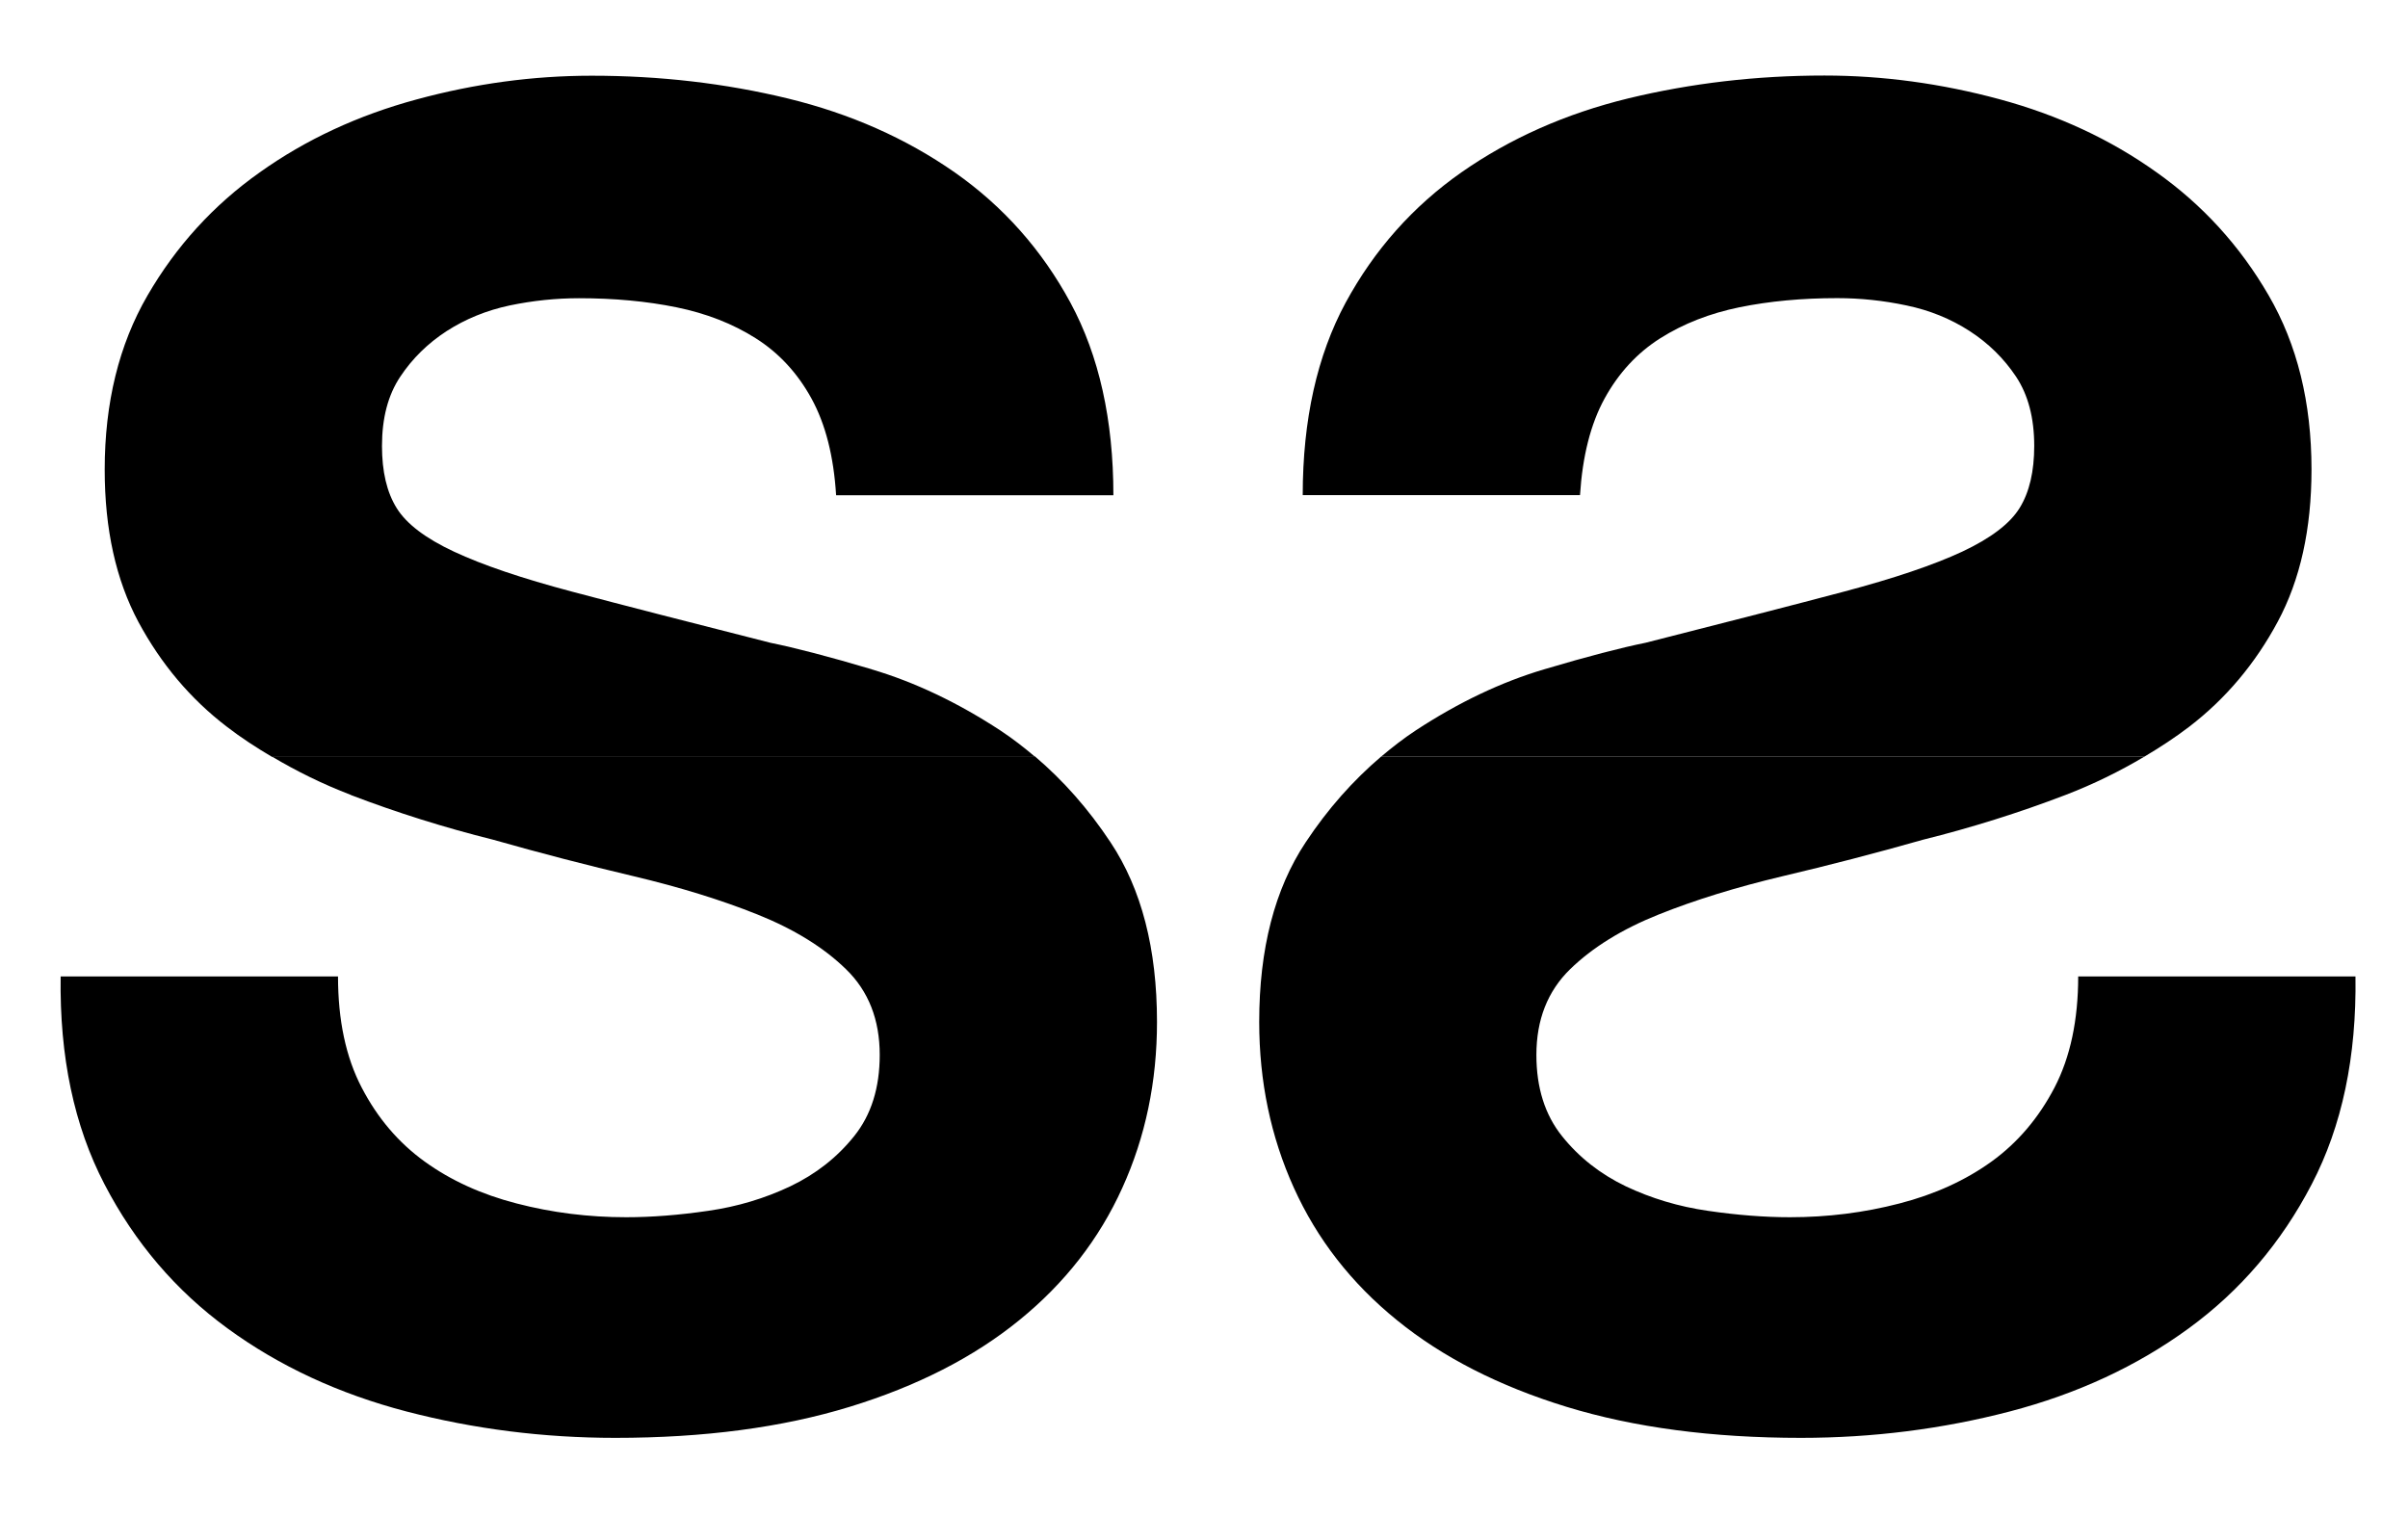
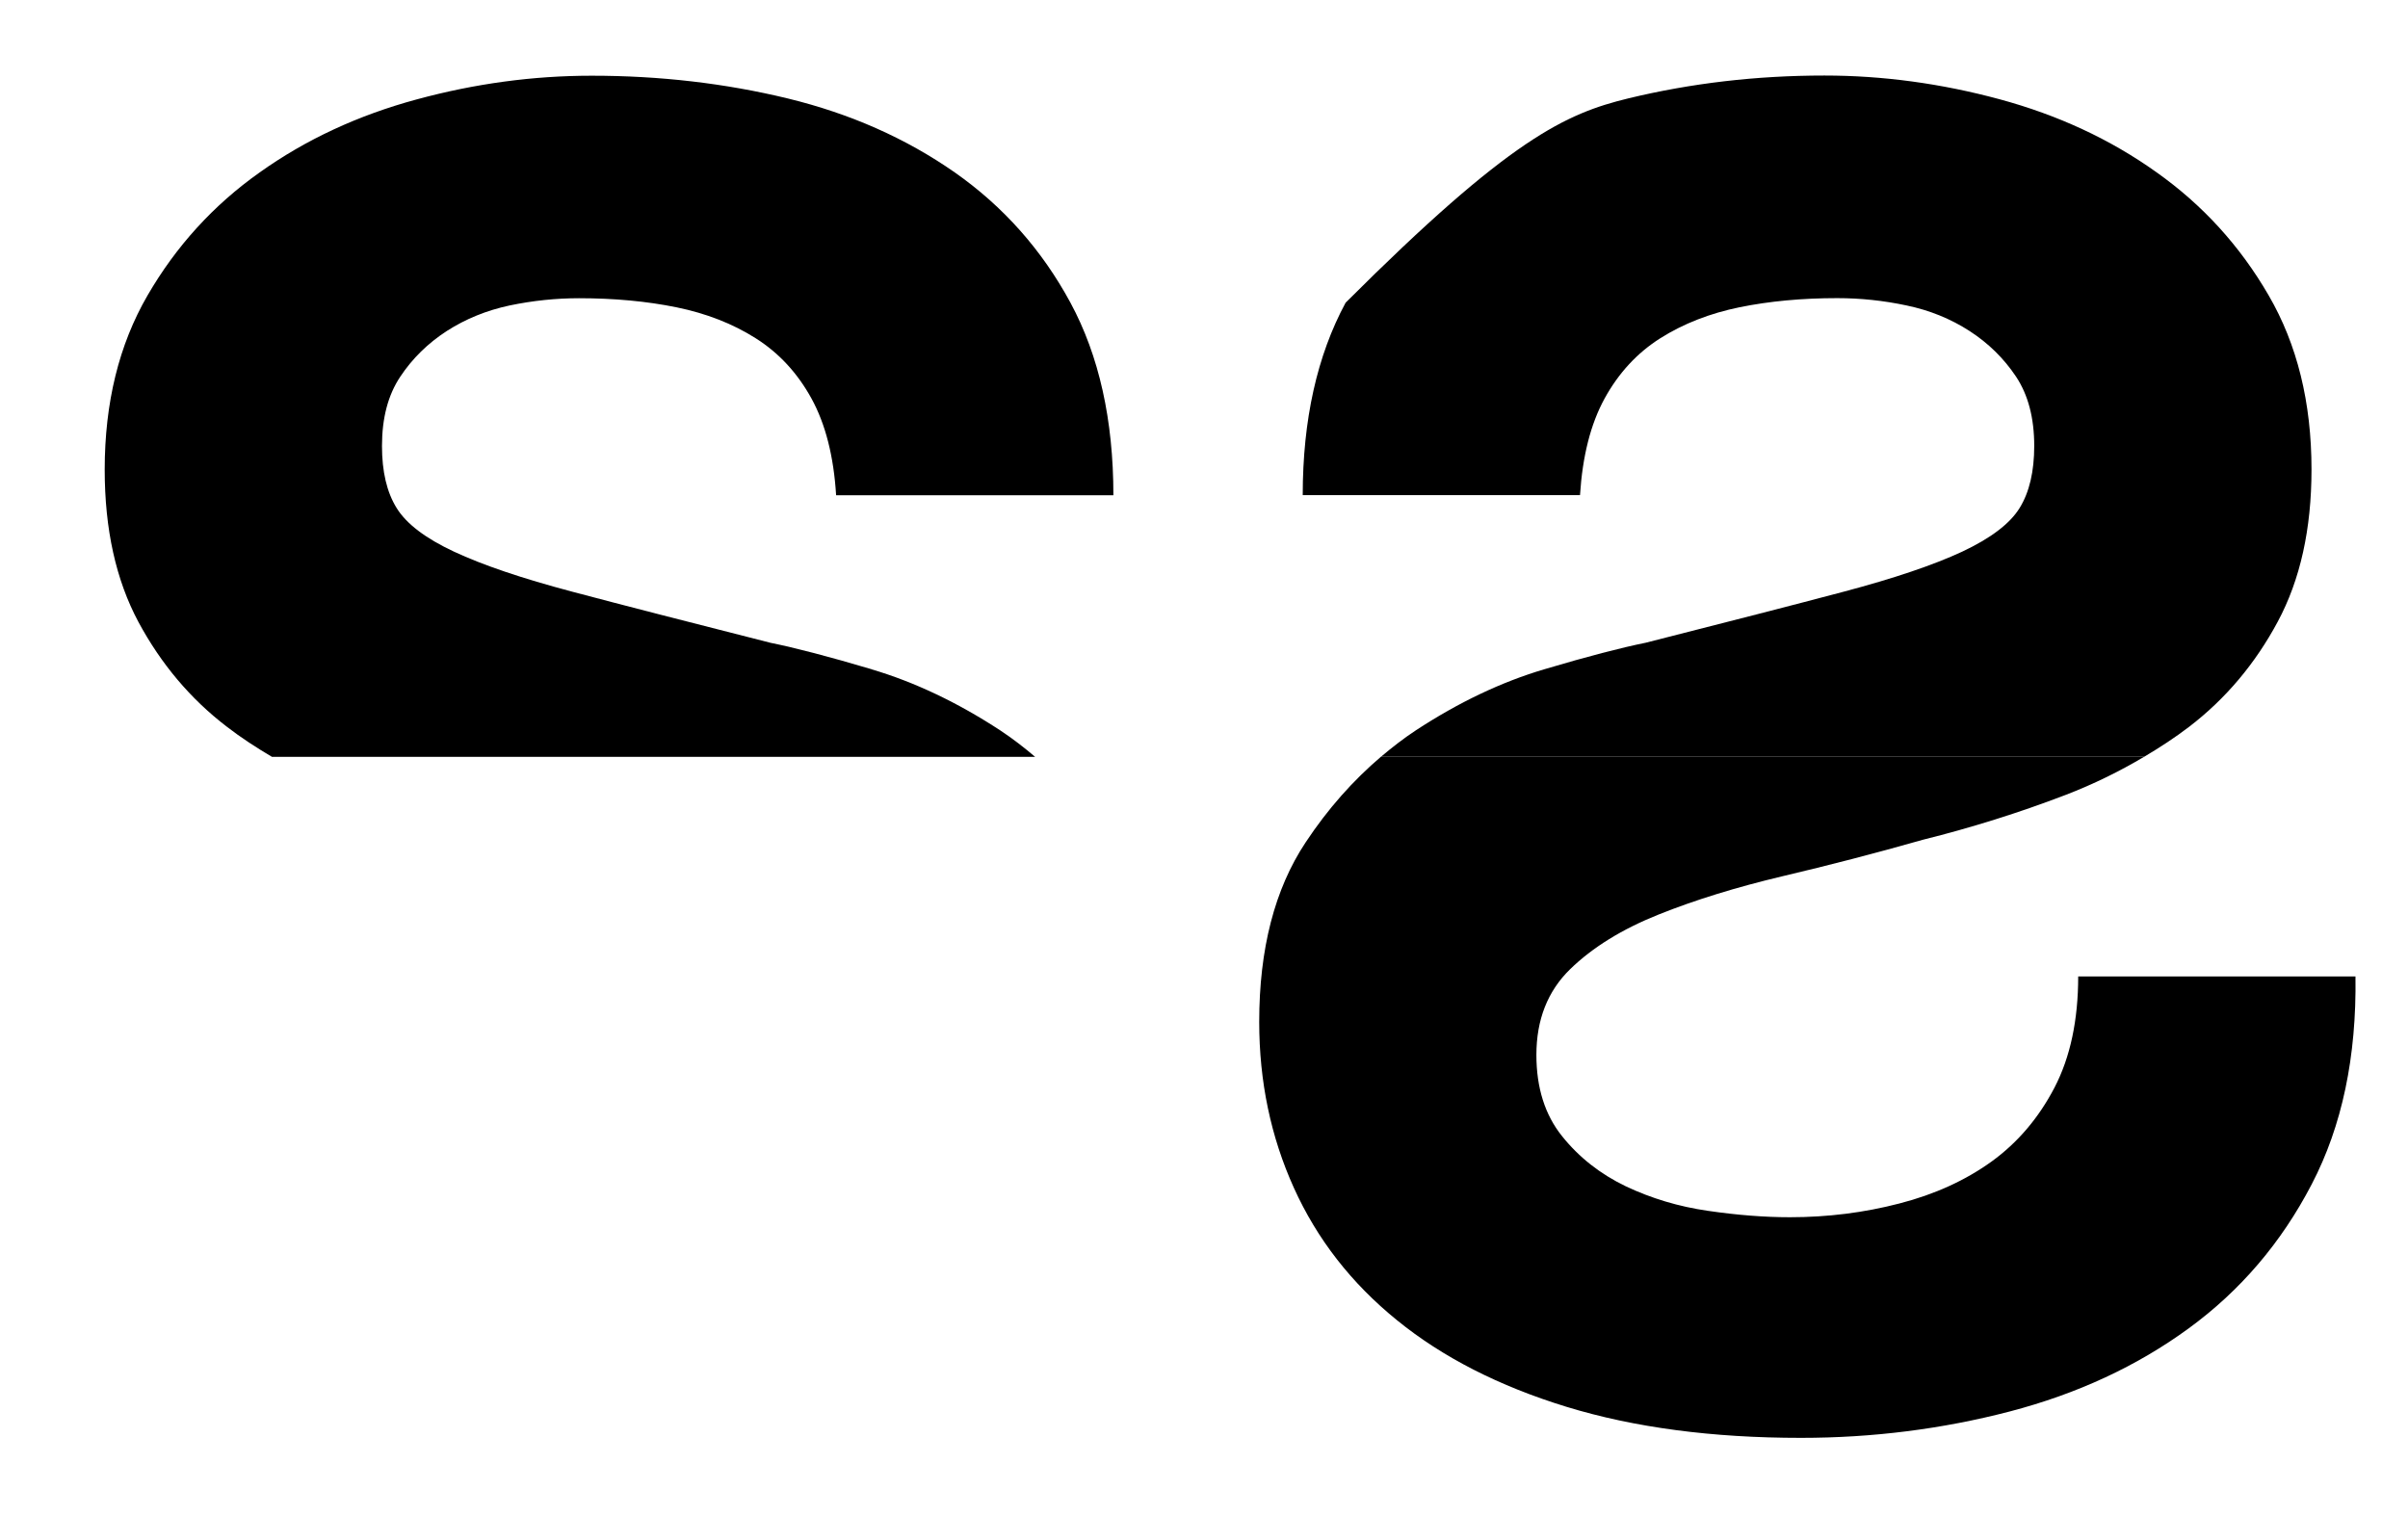
<svg xmlns="http://www.w3.org/2000/svg" width="27" height="17" viewBox="0 0 27 17" fill="none">
  <path d="M9.775 7.505C9.29 7.361 8.912 7.263 8.64 7.208C7.726 6.976 6.986 6.786 6.421 6.636C5.854 6.486 5.412 6.336 5.091 6.186C4.77 6.036 4.556 5.873 4.447 5.696C4.337 5.519 4.283 5.287 4.283 5.001C4.283 4.688 4.351 4.429 4.488 4.224C4.624 4.019 4.798 3.849 5.009 3.712C5.221 3.576 5.456 3.48 5.715 3.425C5.974 3.371 6.233 3.344 6.492 3.344C6.887 3.344 7.253 3.378 7.586 3.446C7.919 3.514 8.217 3.63 8.475 3.794C8.734 3.958 8.942 4.183 9.099 4.469C9.256 4.755 9.348 5.116 9.375 5.553H12.484C12.484 4.708 12.323 3.988 12.003 3.395C11.683 2.803 11.25 2.315 10.705 1.933C10.159 1.552 9.536 1.275 8.833 1.104C8.131 0.934 7.398 0.849 6.634 0.849C5.98 0.849 5.325 0.937 4.671 1.115C4.017 1.292 3.43 1.564 2.912 1.933C2.393 2.3 1.974 2.761 1.654 3.313C1.334 3.865 1.174 4.516 1.174 5.266C1.174 5.934 1.3 6.503 1.552 6.974C1.805 7.444 2.135 7.837 2.545 8.15C2.703 8.272 2.874 8.383 3.05 8.487H11.607C11.482 8.381 11.353 8.281 11.217 8.191C10.739 7.878 10.258 7.649 9.775 7.506V7.505Z" fill="black" />
-   <path d="M3.935 8.915C4.452 9.113 4.985 9.28 5.53 9.416C6.061 9.567 6.587 9.703 7.104 9.825C7.622 9.948 8.086 10.091 8.495 10.255C8.903 10.419 9.235 10.623 9.486 10.868C9.739 11.114 9.864 11.434 9.864 11.829C9.864 12.197 9.769 12.501 9.578 12.739C9.387 12.978 9.148 13.165 8.862 13.302C8.575 13.438 8.269 13.53 7.942 13.577C7.614 13.625 7.308 13.649 7.021 13.649C6.598 13.649 6.19 13.598 5.794 13.495C5.398 13.393 5.054 13.236 4.762 13.025C4.468 12.813 4.233 12.537 4.056 12.196C3.878 11.856 3.79 11.439 3.79 10.949H0.68C0.667 11.849 0.831 12.626 1.172 13.28C1.512 13.934 1.972 14.473 2.552 14.896C3.131 15.319 3.8 15.629 4.557 15.827C5.313 16.024 6.094 16.123 6.899 16.123C7.894 16.123 8.77 16.007 9.527 15.775C10.284 15.543 10.918 15.219 11.429 14.803C11.94 14.388 12.325 13.893 12.584 13.32C12.844 12.748 12.973 12.127 12.973 11.459C12.973 10.641 12.8 9.969 12.452 9.445C12.203 9.069 11.921 8.751 11.606 8.483H3.048C3.324 8.647 3.617 8.792 3.933 8.913L3.935 8.915Z" fill="black" />
  <path d="M15.485 8.485H24.043C23.767 8.649 23.473 8.794 23.157 8.915C22.64 9.113 22.108 9.28 21.562 9.416C21.031 9.567 20.506 9.703 19.988 9.825C19.47 9.948 19.006 10.091 18.597 10.255C18.187 10.419 17.857 10.623 17.605 10.868C17.353 11.114 17.227 11.434 17.227 11.829C17.227 12.197 17.323 12.501 17.514 12.739C17.705 12.978 17.944 13.165 18.229 13.302C18.516 13.438 18.823 13.53 19.149 13.577C19.477 13.625 19.783 13.649 20.07 13.649C20.493 13.649 20.901 13.598 21.297 13.495C21.693 13.393 22.037 13.236 22.33 13.025C22.623 12.813 22.858 12.537 23.036 12.196C23.213 11.856 23.302 11.439 23.302 10.949H26.411C26.424 11.849 26.261 12.626 25.92 13.28C25.58 13.934 25.12 14.473 24.54 14.896C23.961 15.319 23.292 15.629 22.535 15.827C21.779 16.024 20.998 16.123 20.194 16.123C19.198 16.123 18.323 16.007 17.565 15.775C16.809 15.543 16.174 15.219 15.663 14.803C15.151 14.388 14.767 13.893 14.508 13.32C14.249 12.748 14.119 12.127 14.119 11.459C14.119 10.641 14.292 9.969 14.64 9.445C14.889 9.069 15.172 8.751 15.487 8.483L15.485 8.485Z" fill="black" />
-   <path d="M15.876 8.189C16.354 7.876 16.834 7.647 17.318 7.504C17.802 7.36 18.181 7.262 18.453 7.207C19.366 6.975 20.106 6.785 20.672 6.635C21.238 6.485 21.681 6.335 22.001 6.186C22.322 6.035 22.537 5.872 22.646 5.695C22.755 5.518 22.809 5.286 22.809 5C22.809 4.687 22.741 4.428 22.605 4.223C22.468 4.018 22.295 3.848 22.083 3.711C21.872 3.575 21.637 3.479 21.377 3.425C21.118 3.37 20.86 3.343 20.6 3.343C20.206 3.343 19.841 3.377 19.506 3.445C19.173 3.513 18.876 3.629 18.616 3.793C18.357 3.957 18.149 4.182 17.992 4.468C17.835 4.754 17.744 5.115 17.716 5.552H14.607C14.607 4.707 14.768 3.987 15.088 3.394C15.409 2.802 15.842 2.314 16.387 1.932C16.933 1.551 17.556 1.274 18.258 1.103C18.962 0.933 19.694 0.847 20.457 0.847C21.111 0.847 21.766 0.936 22.421 1.113C23.075 1.29 23.662 1.562 24.179 1.931C24.698 2.298 25.117 2.759 25.437 3.311C25.758 3.863 25.918 4.514 25.918 5.264C25.918 5.932 25.792 6.501 25.539 6.972C25.287 7.442 24.956 7.835 24.548 8.148C24.389 8.27 24.218 8.381 24.043 8.485H15.485C15.611 8.379 15.739 8.279 15.876 8.189Z" fill="black" />
+   <path d="M15.876 8.189C16.354 7.876 16.834 7.647 17.318 7.504C17.802 7.36 18.181 7.262 18.453 7.207C19.366 6.975 20.106 6.785 20.672 6.635C21.238 6.485 21.681 6.335 22.001 6.186C22.322 6.035 22.537 5.872 22.646 5.695C22.755 5.518 22.809 5.286 22.809 5C22.809 4.687 22.741 4.428 22.605 4.223C22.468 4.018 22.295 3.848 22.083 3.711C21.872 3.575 21.637 3.479 21.377 3.425C21.118 3.37 20.86 3.343 20.6 3.343C20.206 3.343 19.841 3.377 19.506 3.445C19.173 3.513 18.876 3.629 18.616 3.793C18.357 3.957 18.149 4.182 17.992 4.468C17.835 4.754 17.744 5.115 17.716 5.552H14.607C14.607 4.707 14.768 3.987 15.088 3.394C16.933 1.551 17.556 1.274 18.258 1.103C18.962 0.933 19.694 0.847 20.457 0.847C21.111 0.847 21.766 0.936 22.421 1.113C23.075 1.29 23.662 1.562 24.179 1.931C24.698 2.298 25.117 2.759 25.437 3.311C25.758 3.863 25.918 4.514 25.918 5.264C25.918 5.932 25.792 6.501 25.539 6.972C25.287 7.442 24.956 7.835 24.548 8.148C24.389 8.27 24.218 8.381 24.043 8.485H15.485C15.611 8.379 15.739 8.279 15.876 8.189Z" fill="black" />
</svg>